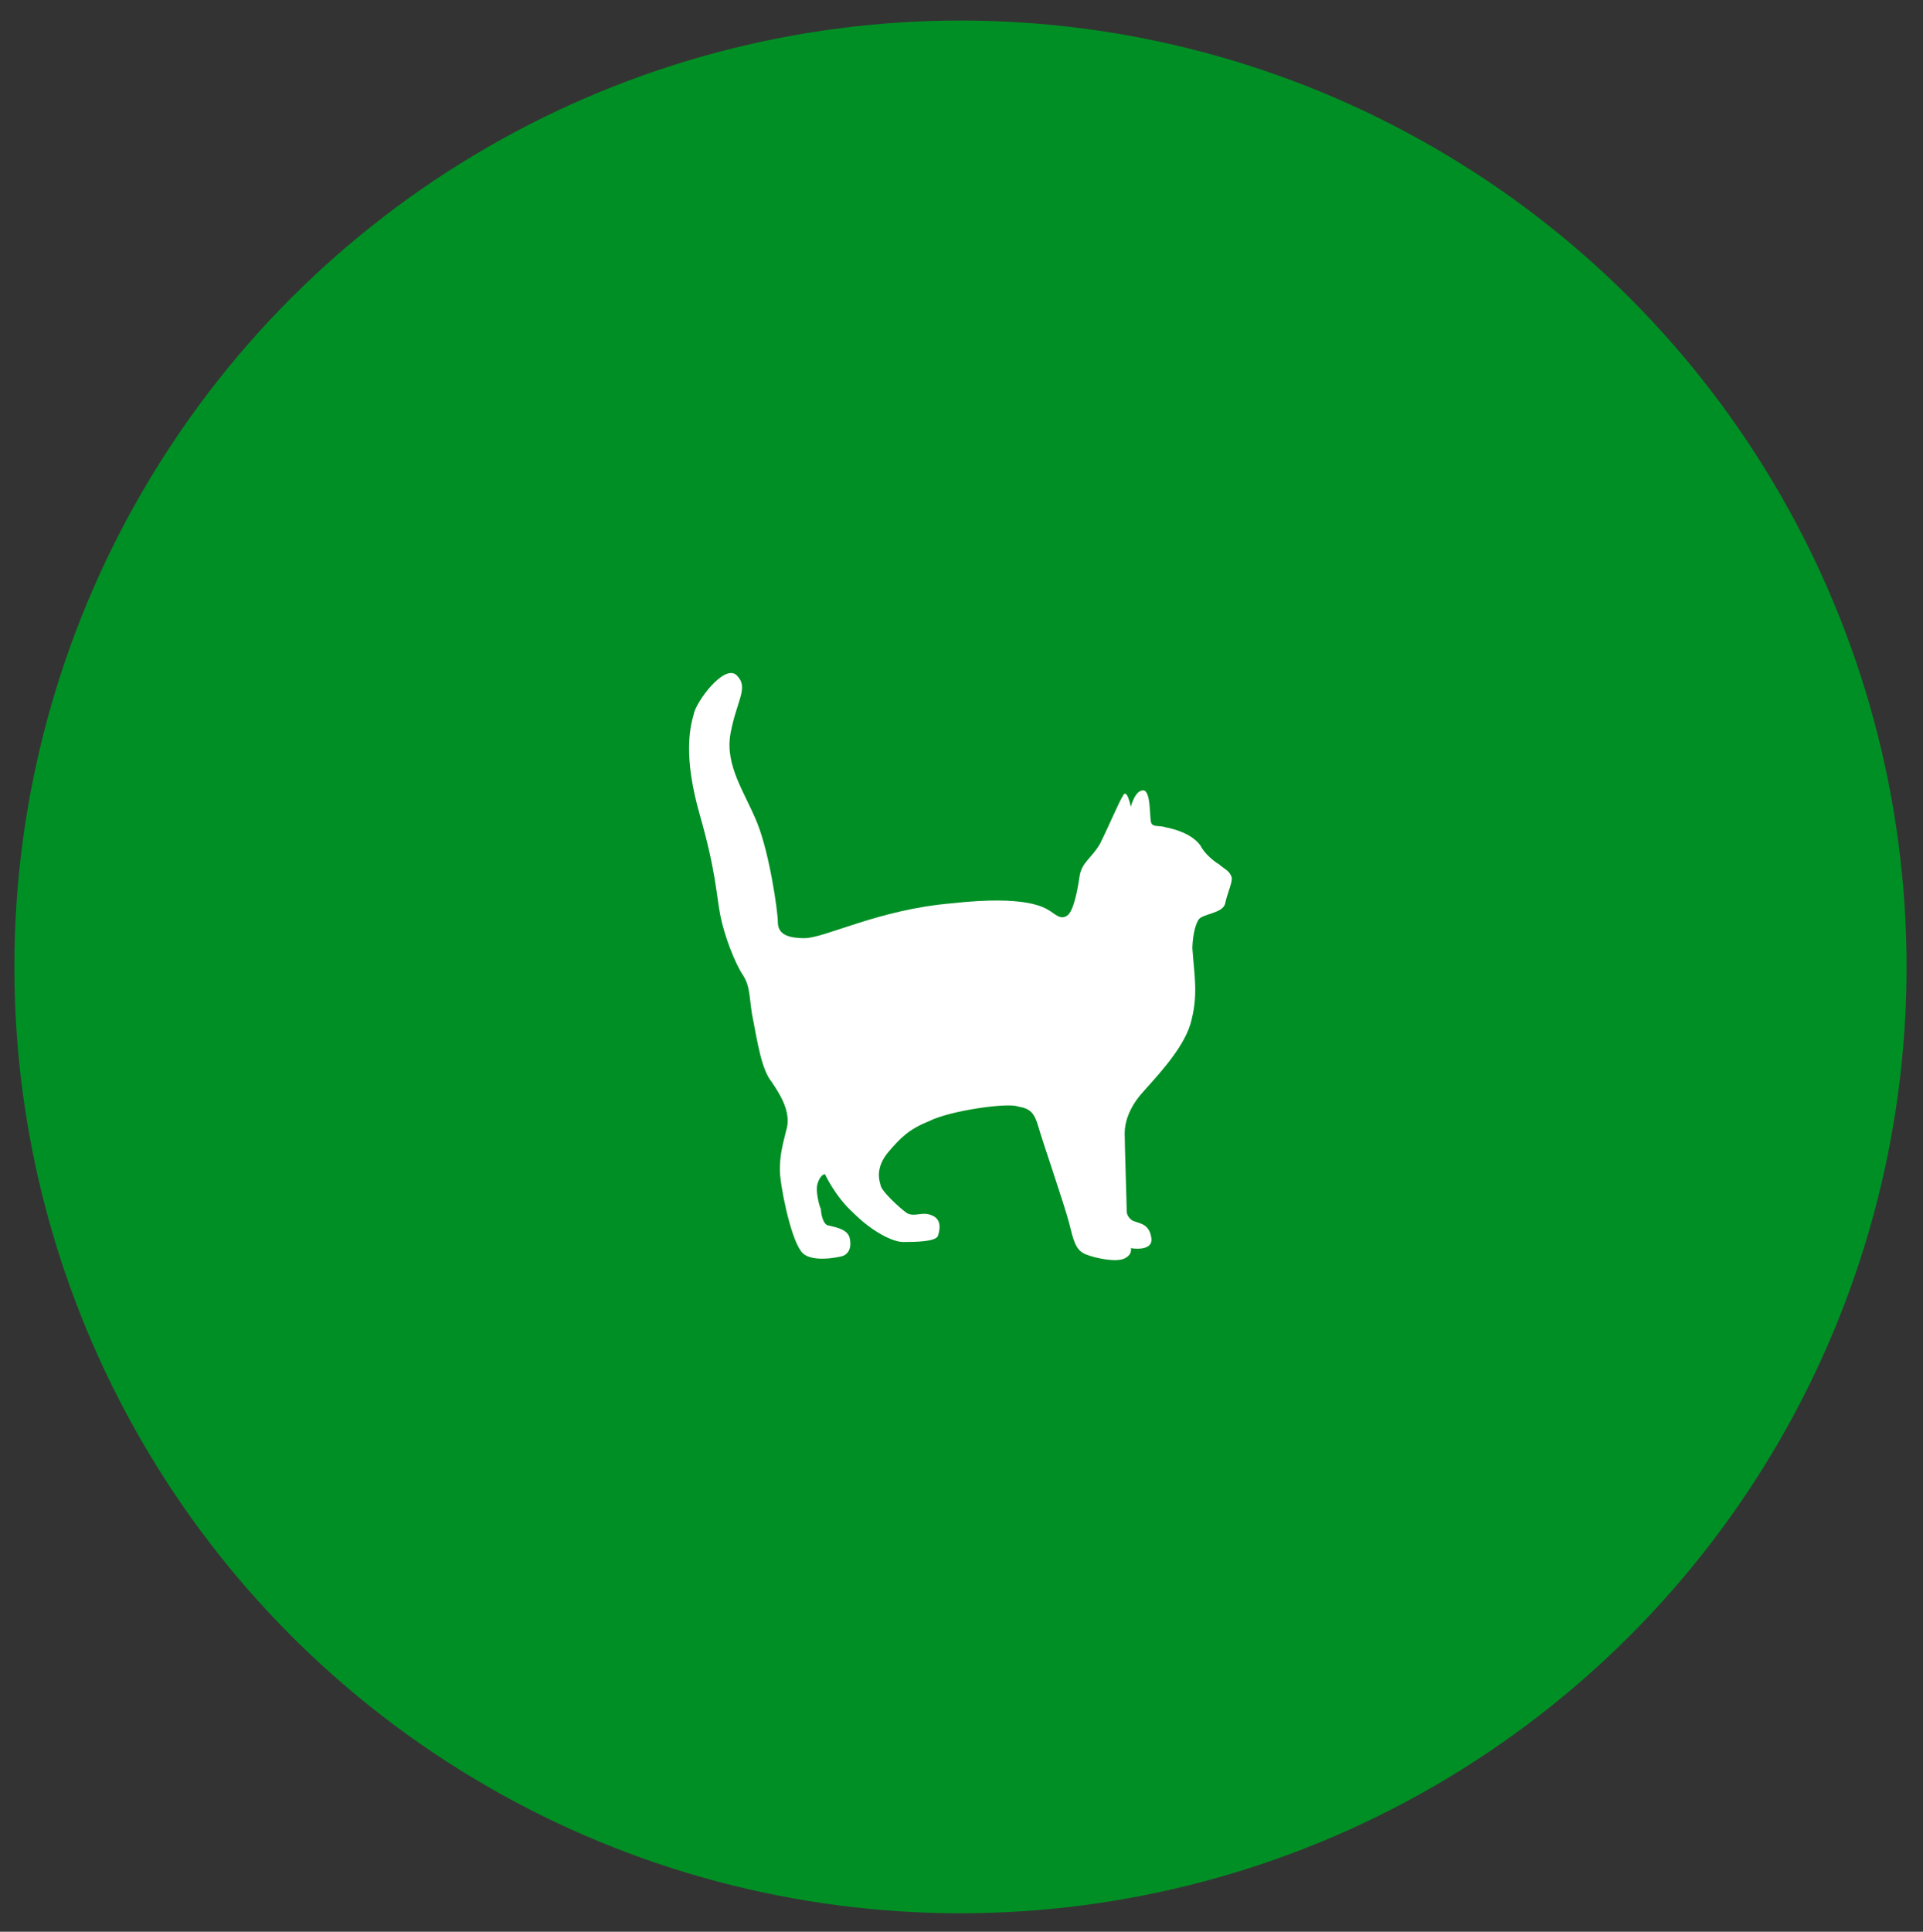
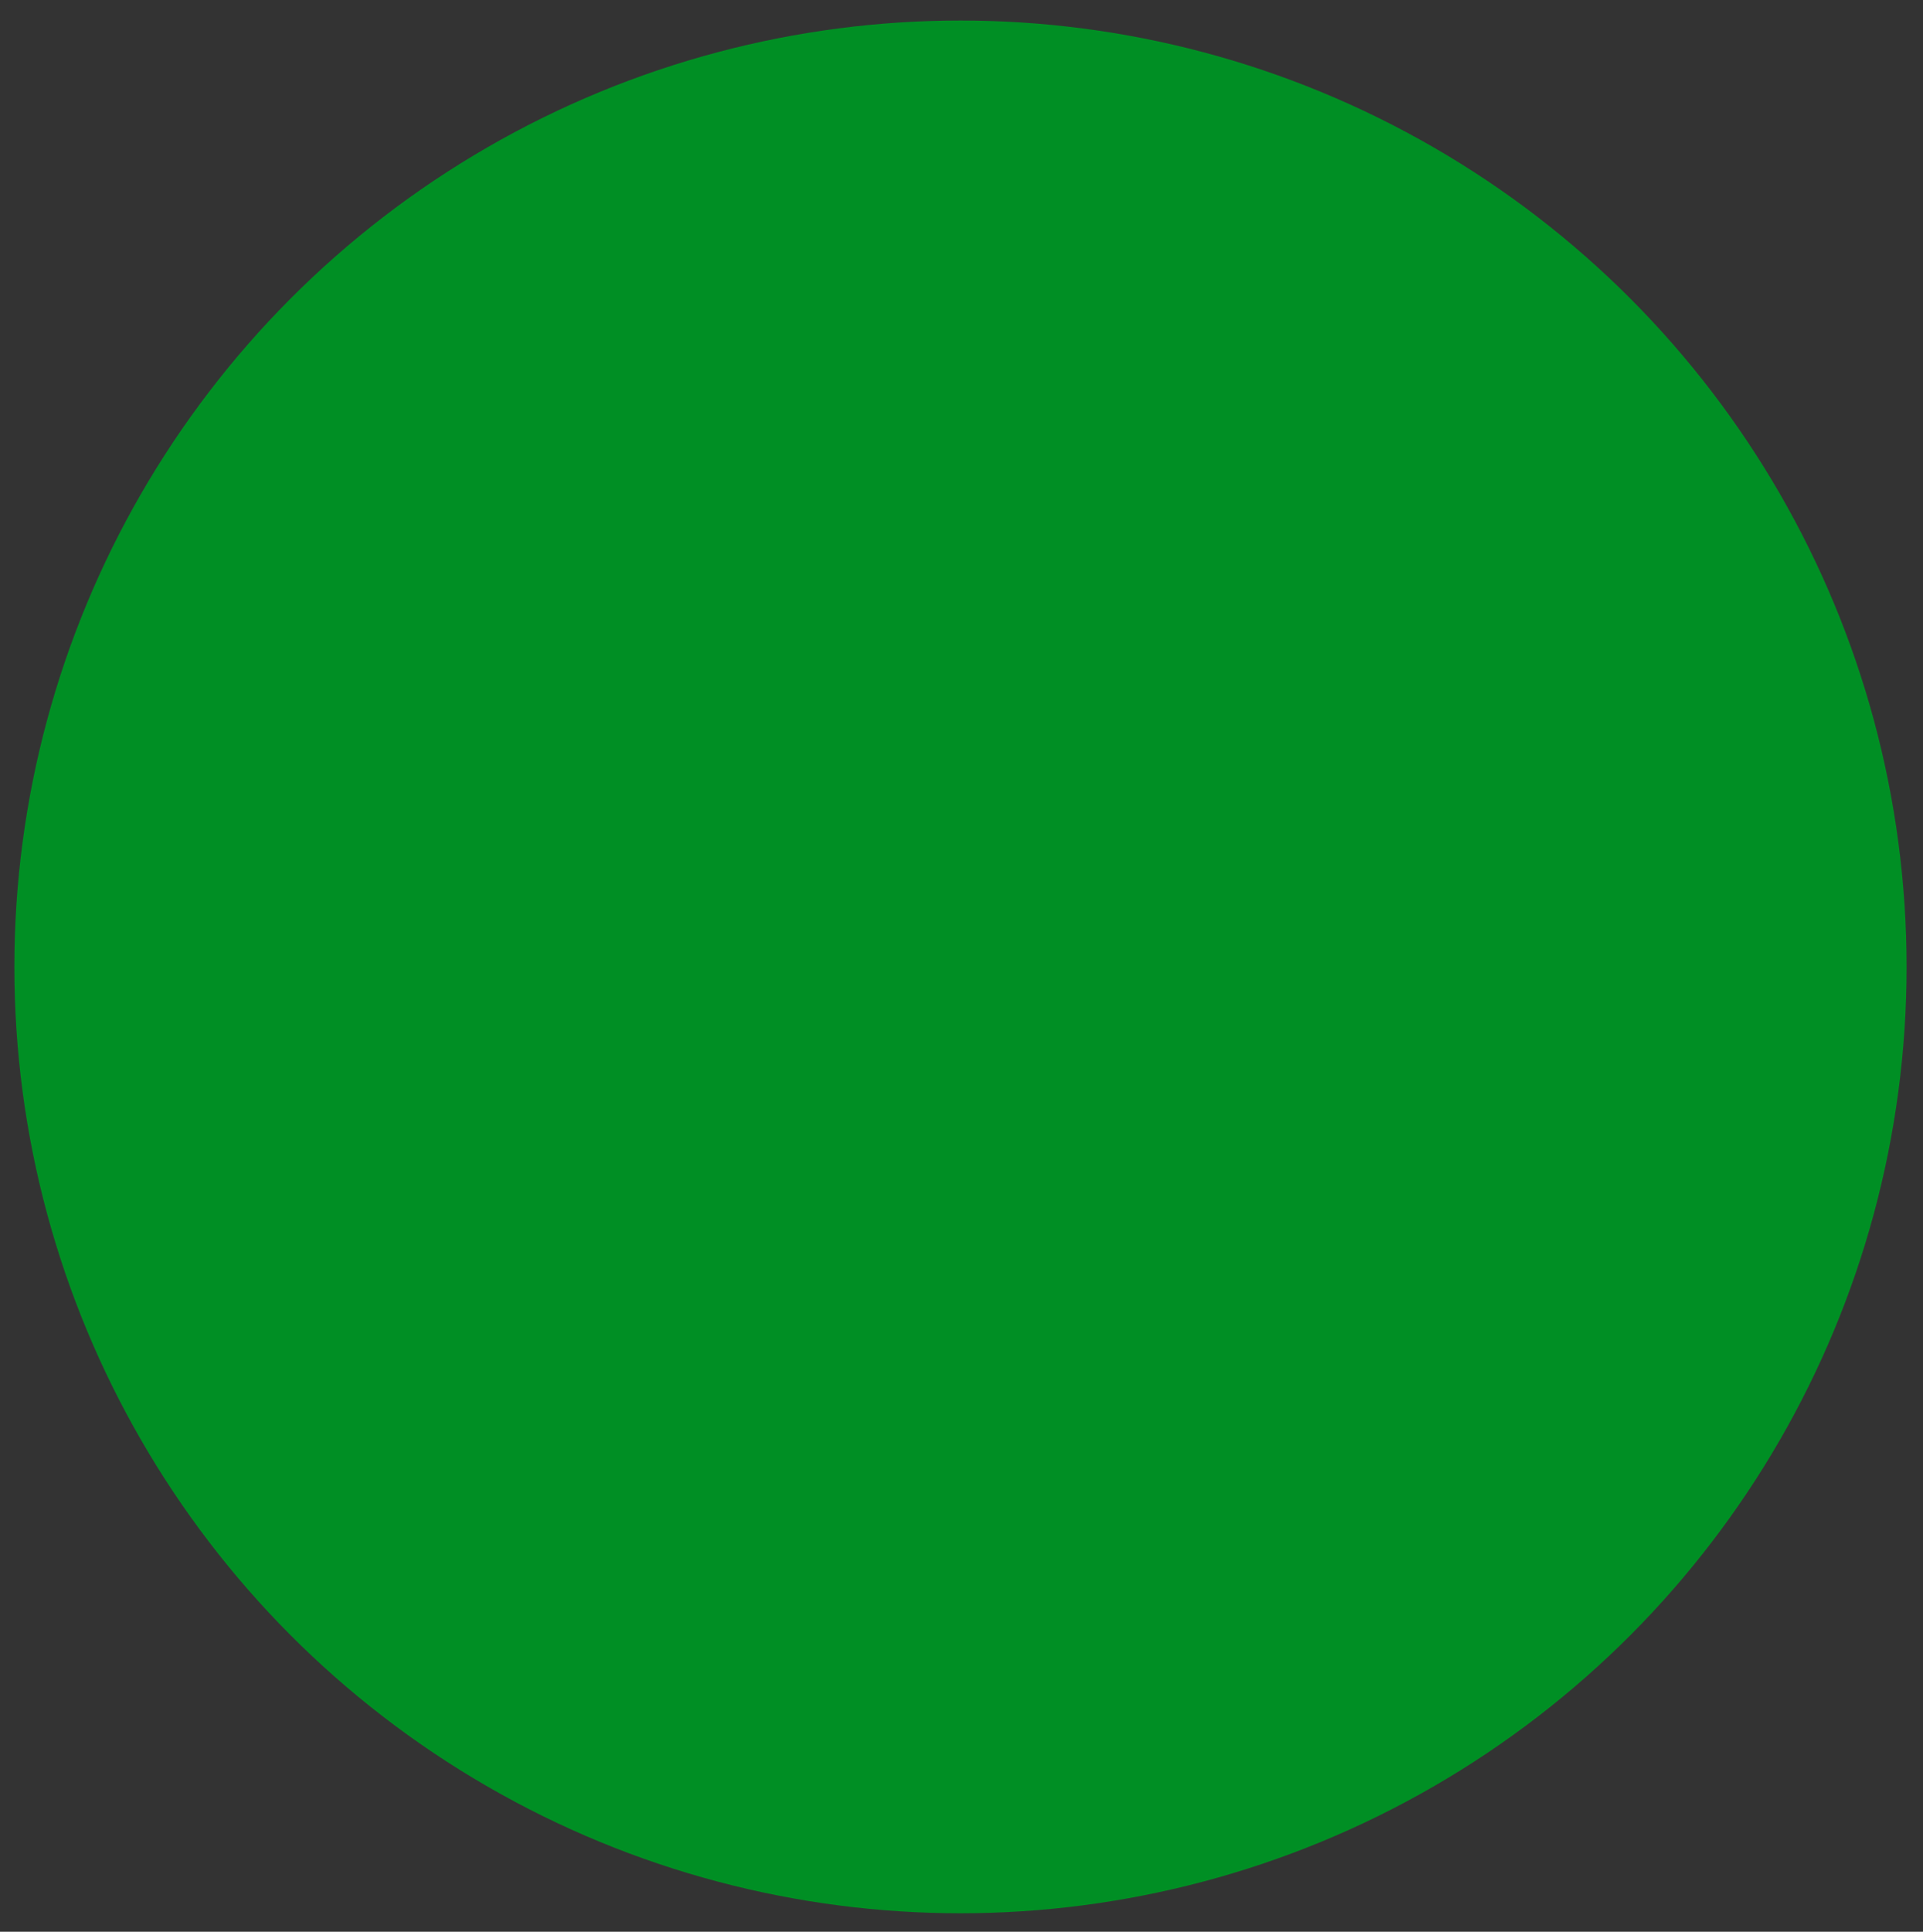
<svg xmlns="http://www.w3.org/2000/svg" version="1.1" id="Livello_1" x="0px" y="0px" viewBox="0 0 93.7 94.1" style="enable-background:new 0 0 93.7 94.1;" xml:space="preserve">
  <rect x="0" y="0" width="93.7" height="94.1" fill="#333333" stroke="none" />
  <style type="text/css"> .st0{fill:#008F24;} .st1{fill:#FFFFFF;} </style>
  <circle class="st0" cx="46.8" cy="47.1" r="46.1" />
-   <path class="st1" d="M58.1,46.2c0,0,0-0.9,0.3-1.4c0.2-0.3,1.2-0.3,1.3-0.8s0.4-1.1,0.3-1.3c-0.1-0.3-0.4-0.4-0.6-0.6 c-0.2-0.1-0.7-0.5-0.9-0.9c-0.2-0.3-0.7-0.7-1.7-0.9c-0.3-0.1-0.6,0-0.7-0.2c-0.1-0.2,0-1.6-0.4-1.6s-0.6,0.8-0.6,0.8 s-0.2-1-0.4-0.5c-0.1,0.1-0.7,1.5-1.1,2.3c-0.4,0.7-0.9,0.9-1,1.6s-0.3,1.7-0.6,1.9c-0.3,0.2-0.5,0-0.8-0.2S50,43.6,46.4,44 c-3.6,0.3-6.2,1.7-7.2,1.7s-1.3-0.3-1.3-0.8s-0.4-3.3-1-4.8s-1.6-2.8-1.3-4.4c0.3-1.6,0.9-2.2,0.3-2.8c-0.6-0.6-2,1.3-2.1,1.9 c-0.2,0.7-0.5,2.1,0.3,4.9c0.8,2.8,0.8,3.9,1,4.9s0.7,2.3,1.1,2.9c0.4,0.6,0.3,1.3,0.5,2.2c0.2,1,0.4,2.4,0.9,3 c0.4,0.6,1,1.5,0.7,2.4C38.1,55.9,38,56.3,38,57s0.5,3.2,1,3.9c0.4,0.7,2,0.3,2,0.3c0.4-0.1,0.5-0.5,0.4-0.9s-0.6-0.5-1-0.6 c-0.3,0-0.4-0.6-0.4-0.8c-0.1-0.2-0.2-0.7-0.2-1s0.2-0.7,0.4-0.7c0,0,0.5,1.1,1.4,1.9c0.9,0.9,1.9,1.4,2.4,1.4s1.6,0,1.7-0.3 c0.1-0.3,0.2-0.8-0.3-1s-0.8,0.1-1.2-0.1c-0.3-0.2-1.3-1.1-1.3-1.4c-0.1-0.3-0.2-0.9,0.4-1.6c0.6-0.7,1-1.1,2-1.5 c1-0.5,3.8-0.9,4.3-0.7c0.6,0.1,0.8,0.3,1,1s1.3,3.9,1.5,4.7s0.3,1.3,0.8,1.5s1.5,0.4,1.9,0.2s0.3-0.5,0.3-0.5s1.1,0.2,1-0.5 s-0.6-0.7-0.8-0.8c-0.1,0-0.4-0.2-0.4-0.5s-0.1-3.3-0.1-3.8s0.2-1.2,0.8-1.9s2-2.1,2.4-3.4C58.4,48.5,58.2,47.6,58.1,46.2" />
</svg>